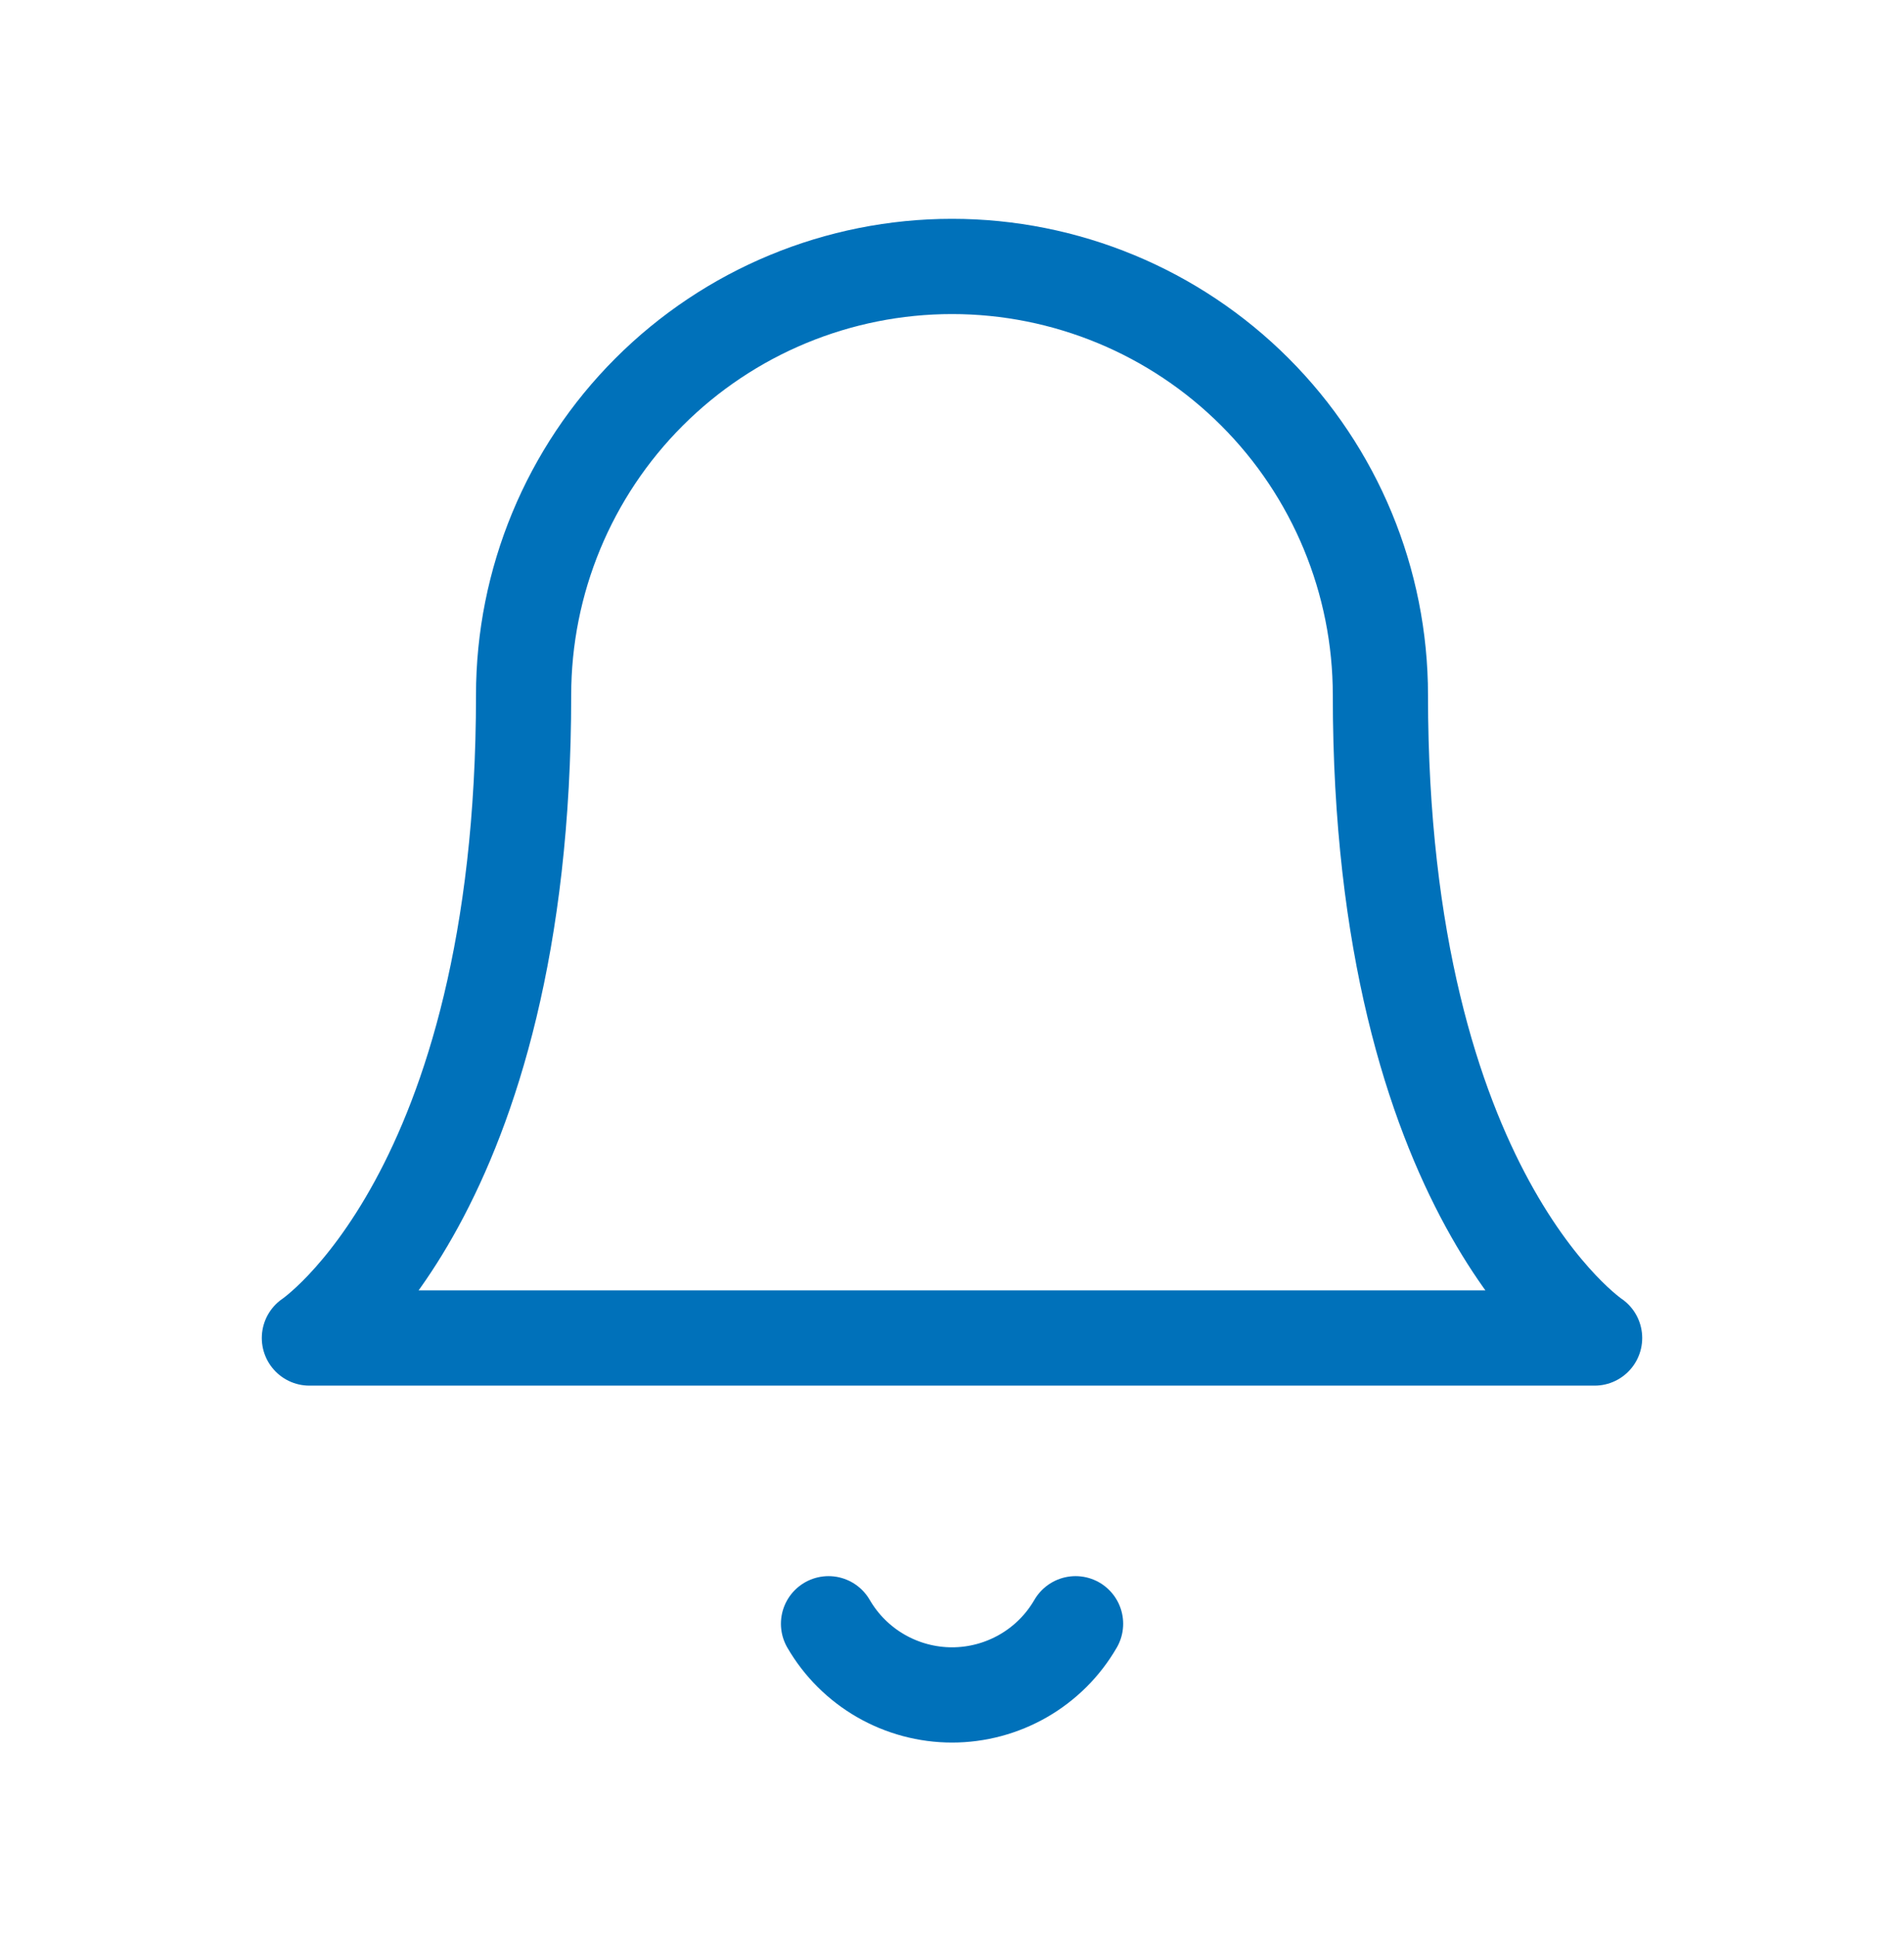
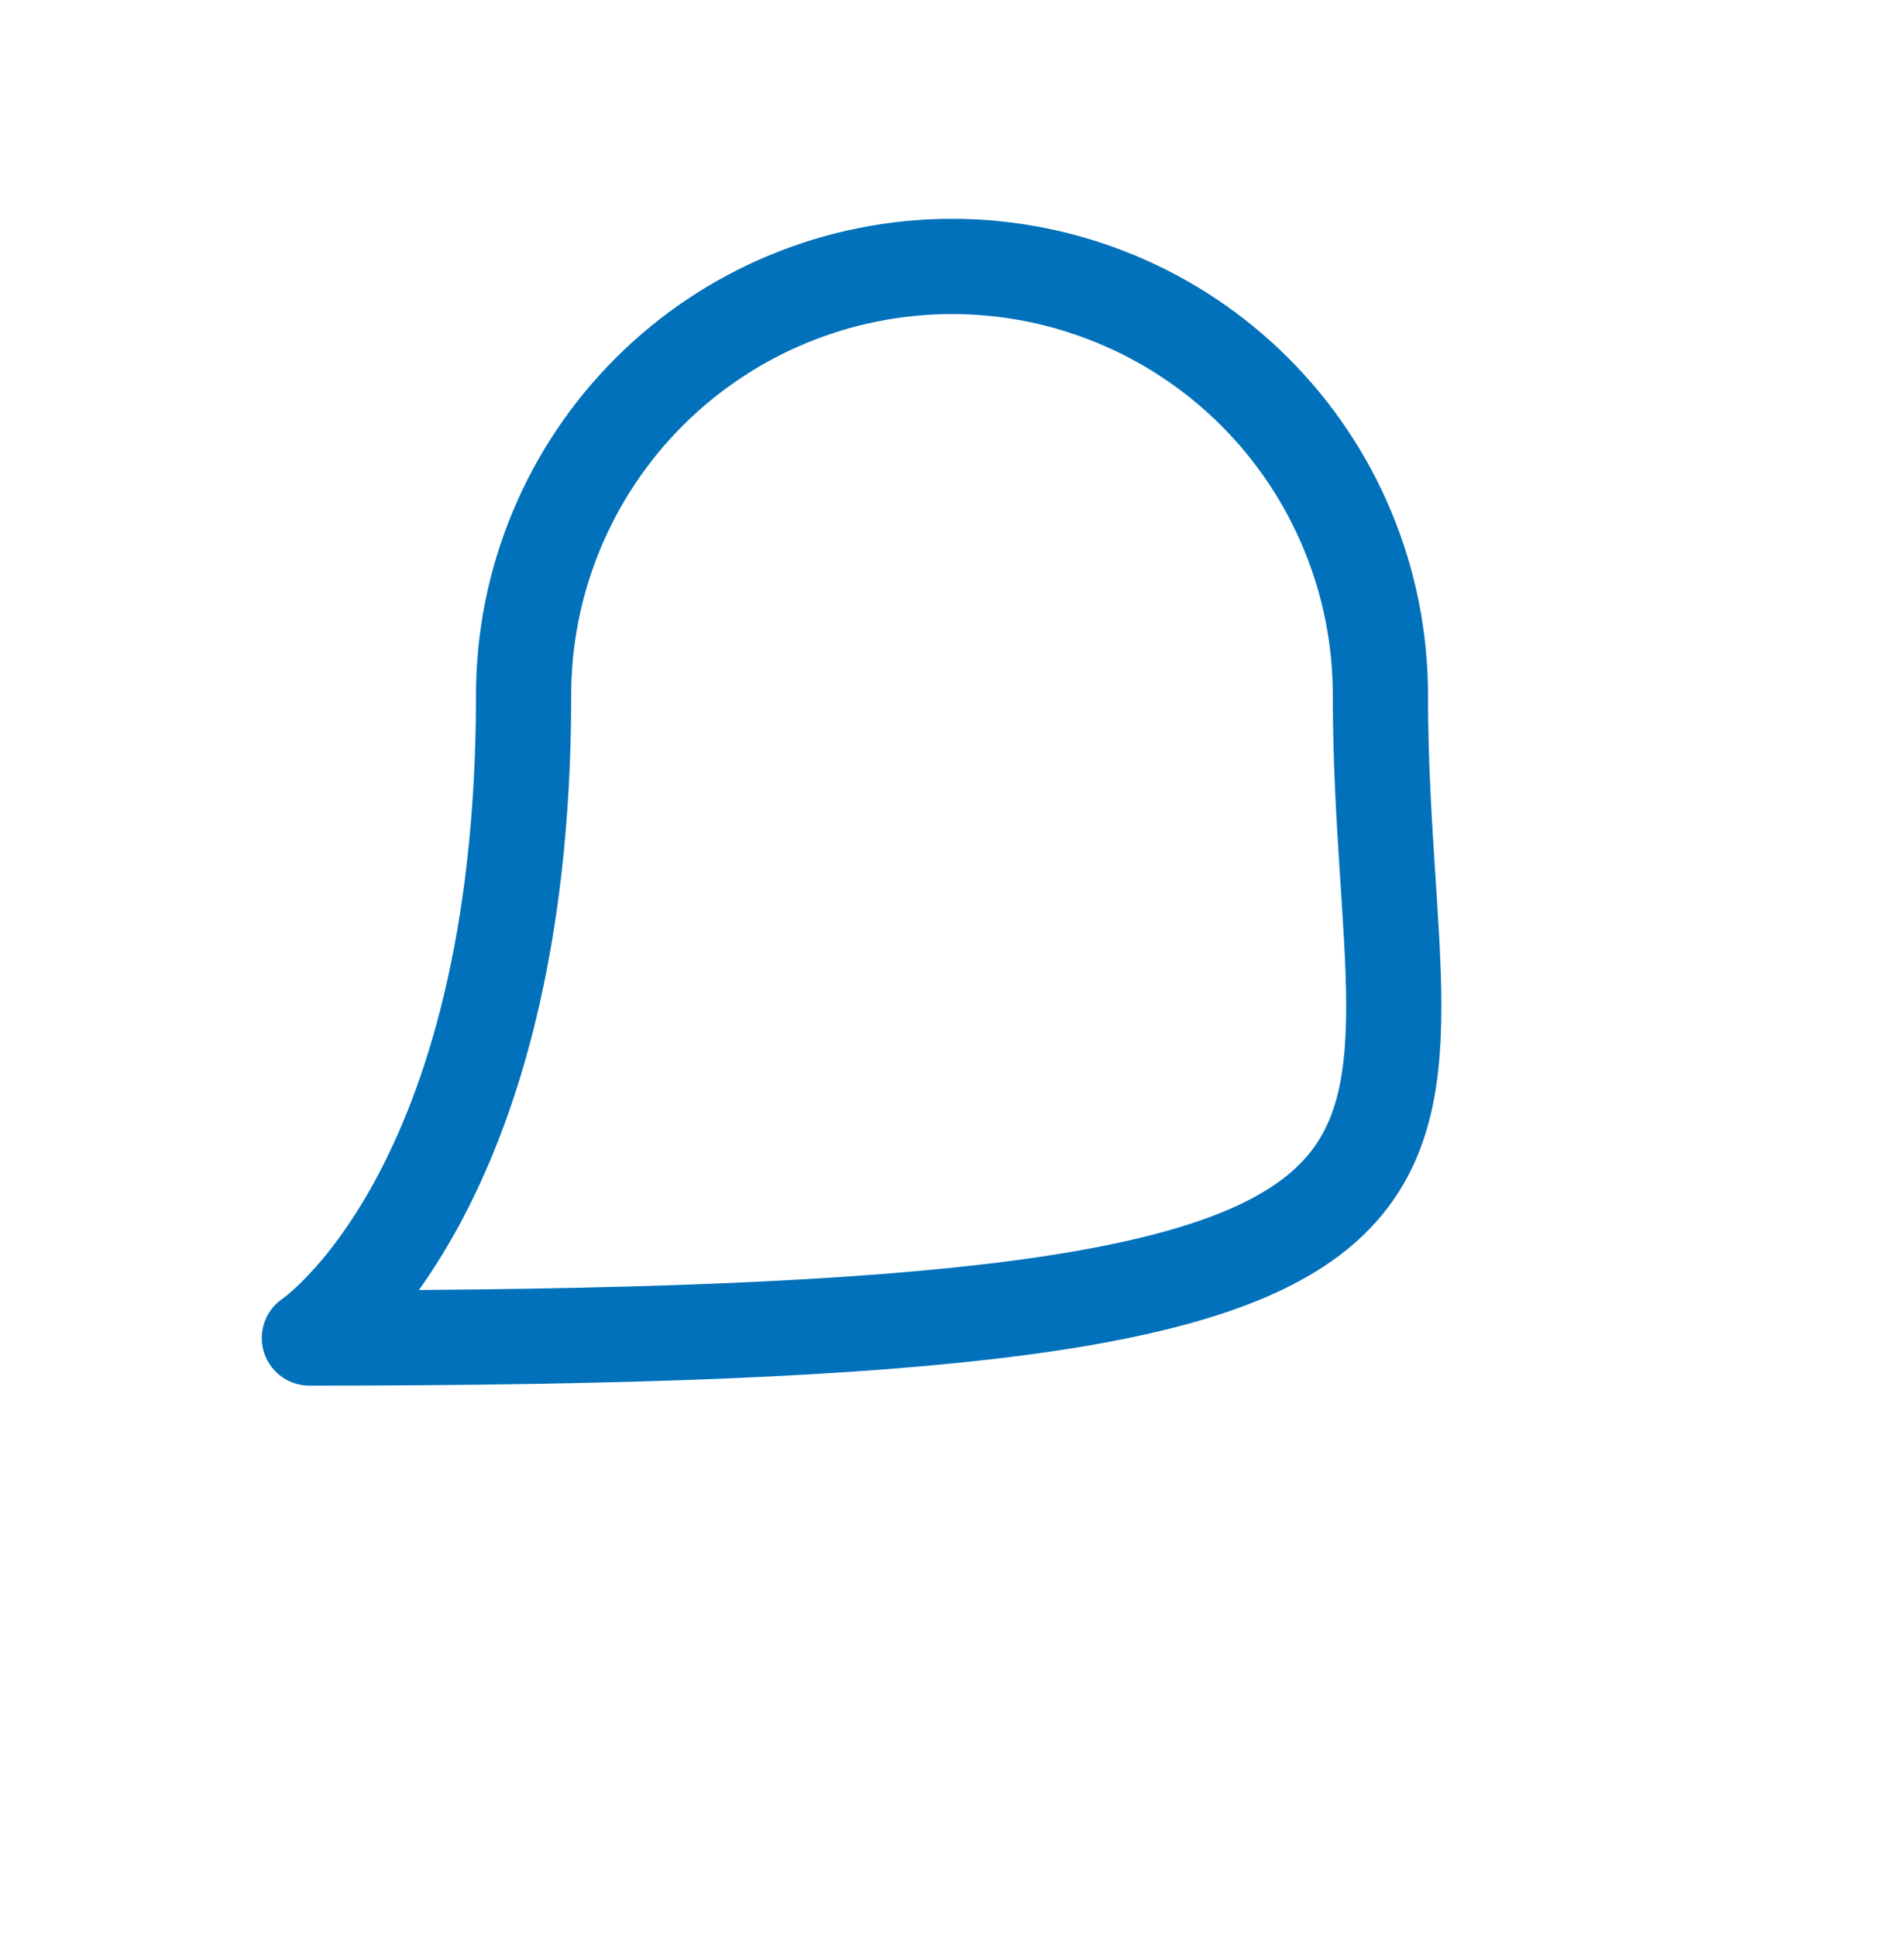
<svg xmlns="http://www.w3.org/2000/svg" width="60" height="61" viewBox="0 0 60 61" fill="none">
-   <path d="M43.5 21.892C43.5 18.311 42.078 14.877 39.546 12.346C37.014 9.814 33.58 8.392 30 8.392C26.42 8.392 22.986 9.814 20.454 12.346C17.922 14.877 16.5 18.311 16.5 21.892C16.5 37.642 9.75 42.142 9.75 42.142H50.25C50.25 42.142 43.5 37.642 43.5 21.892Z" stroke="#0071BA" stroke-width="3" stroke-linecap="round" stroke-linejoin="round" />
-   <path d="M33.894 51.142C33.499 51.824 32.931 52.39 32.248 52.783C31.565 53.176 30.79 53.384 30.002 53.384C29.213 53.384 28.439 53.176 27.756 52.783C27.073 52.39 26.505 51.824 26.109 51.142" stroke="#0071BA" stroke-width="3" stroke-linecap="round" stroke-linejoin="round" />
+   <path d="M43.5 21.892C43.5 18.311 42.078 14.877 39.546 12.346C37.014 9.814 33.58 8.392 30 8.392C26.42 8.392 22.986 9.814 20.454 12.346C17.922 14.877 16.5 18.311 16.5 21.892C16.5 37.642 9.75 42.142 9.75 42.142C50.25 42.142 43.5 37.642 43.5 21.892Z" stroke="#0071BA" stroke-width="3" stroke-linecap="round" stroke-linejoin="round" />
</svg>